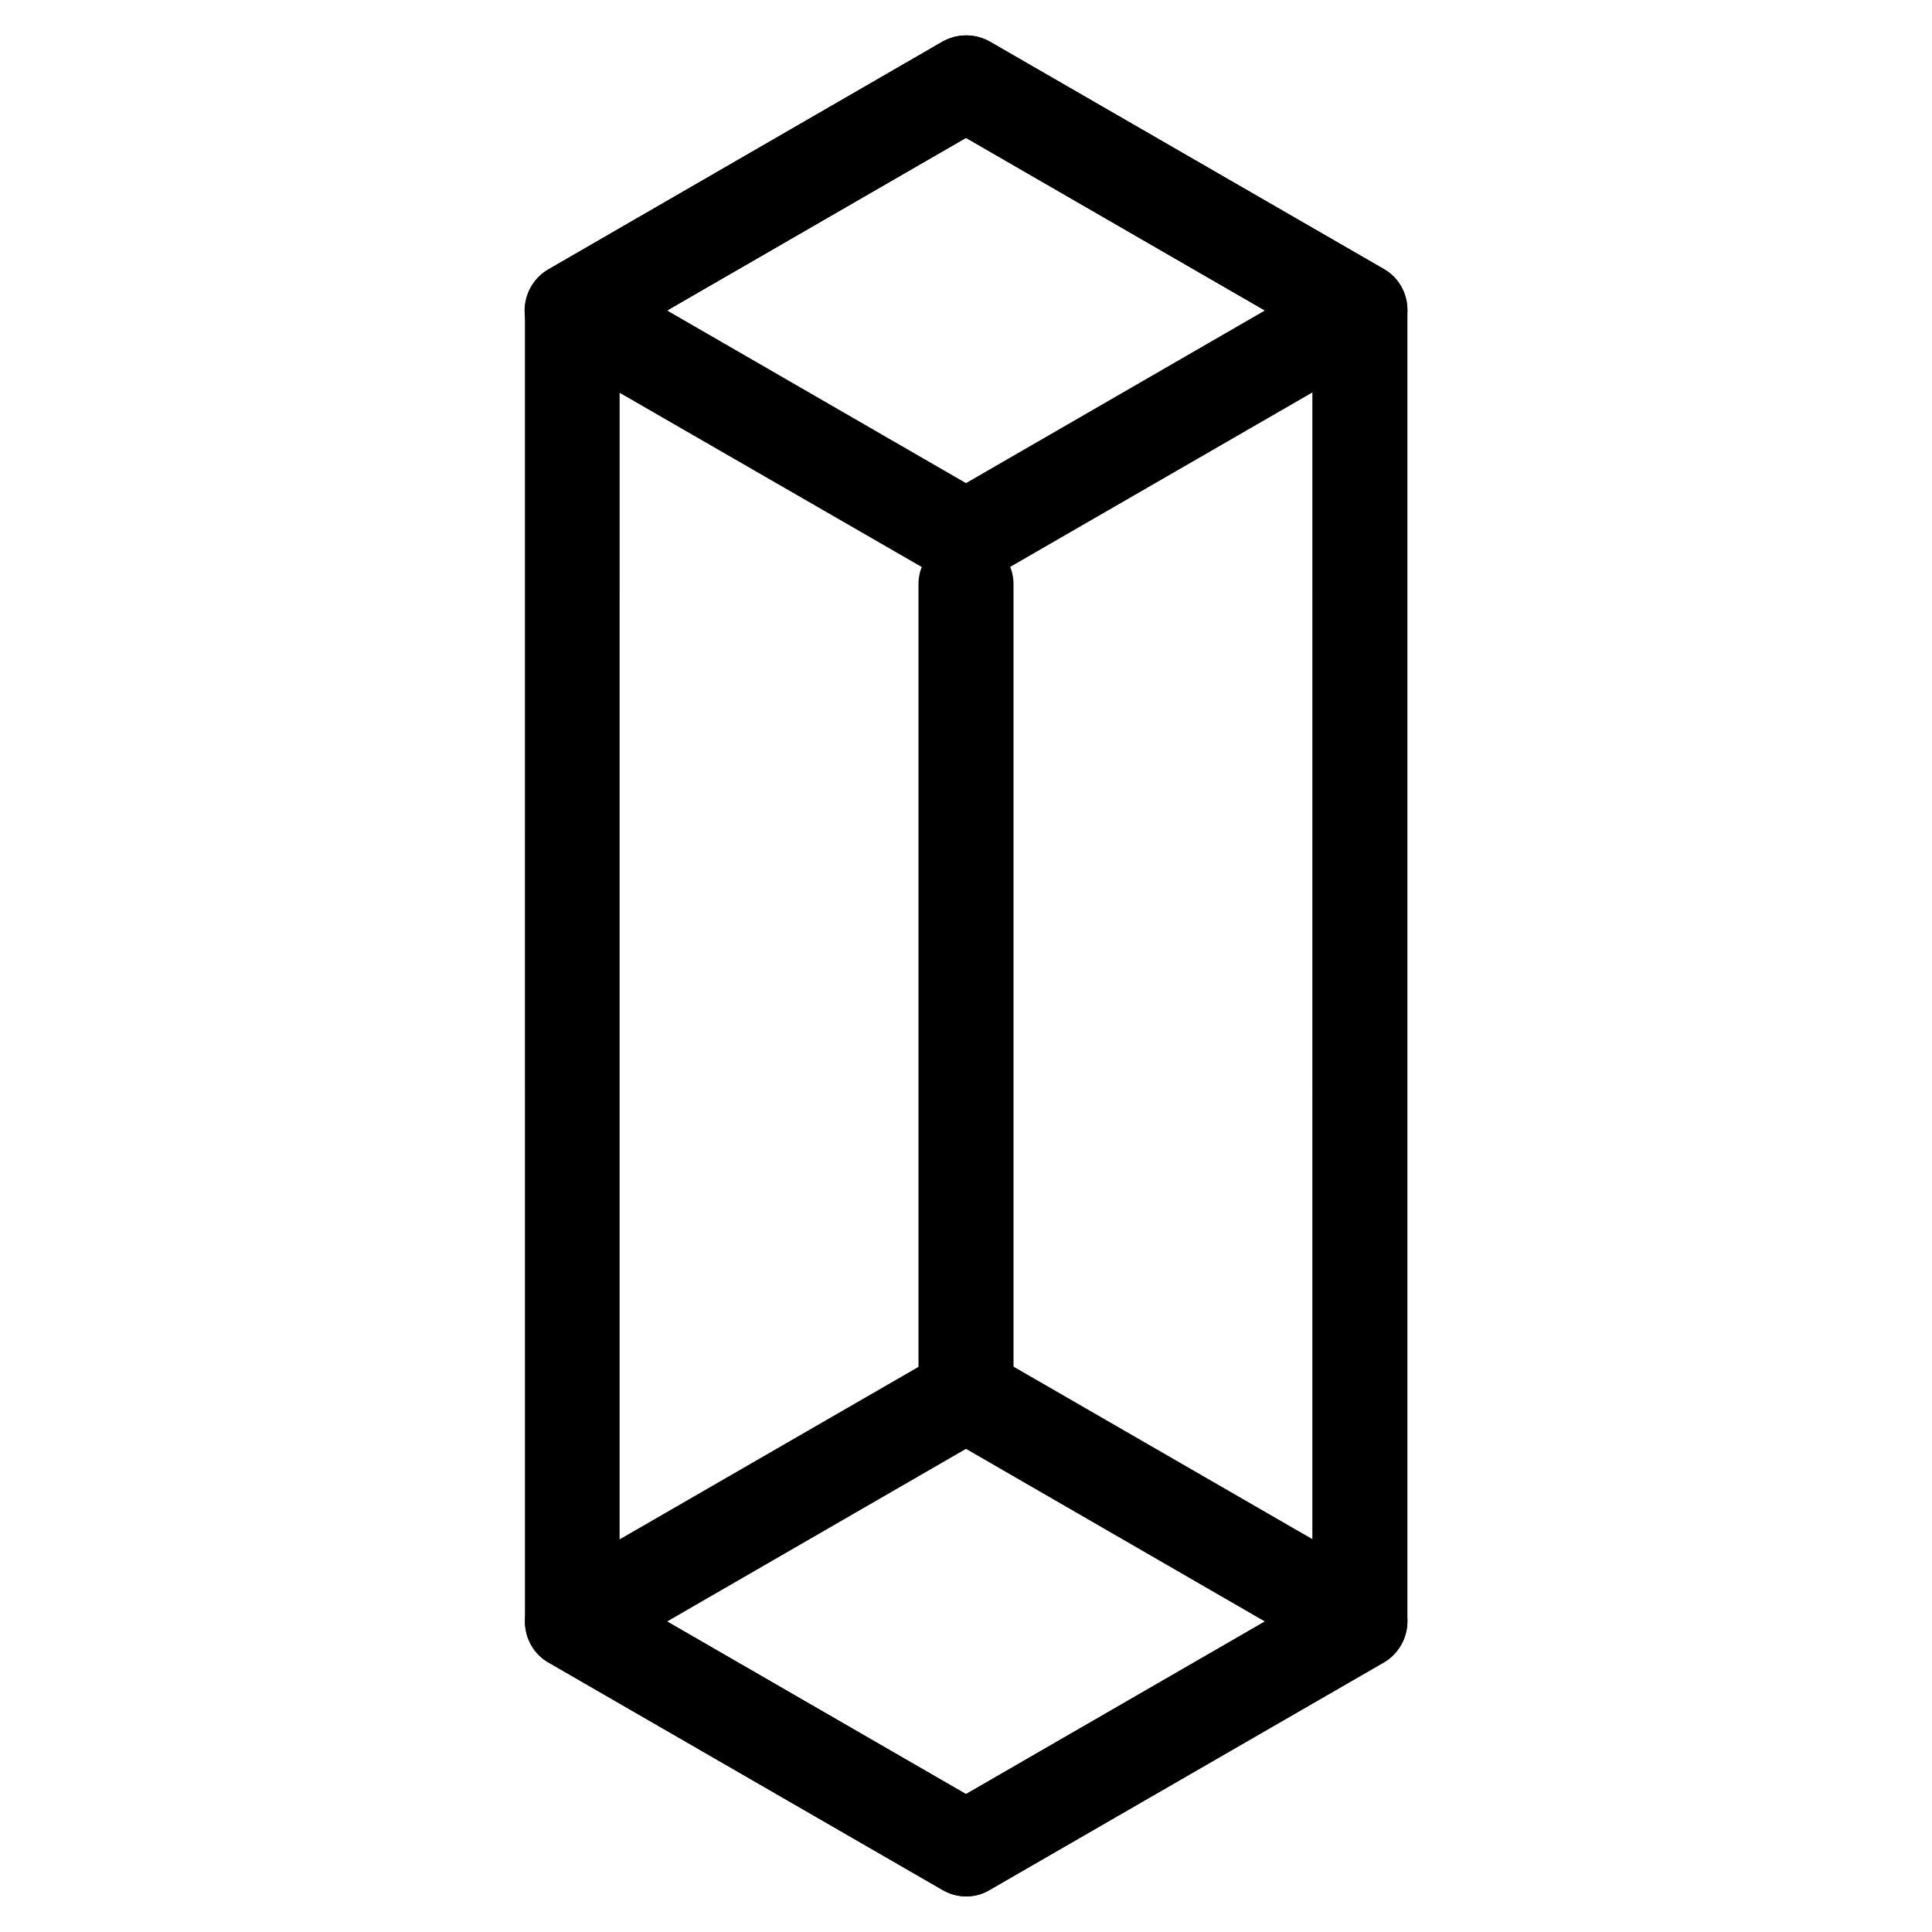
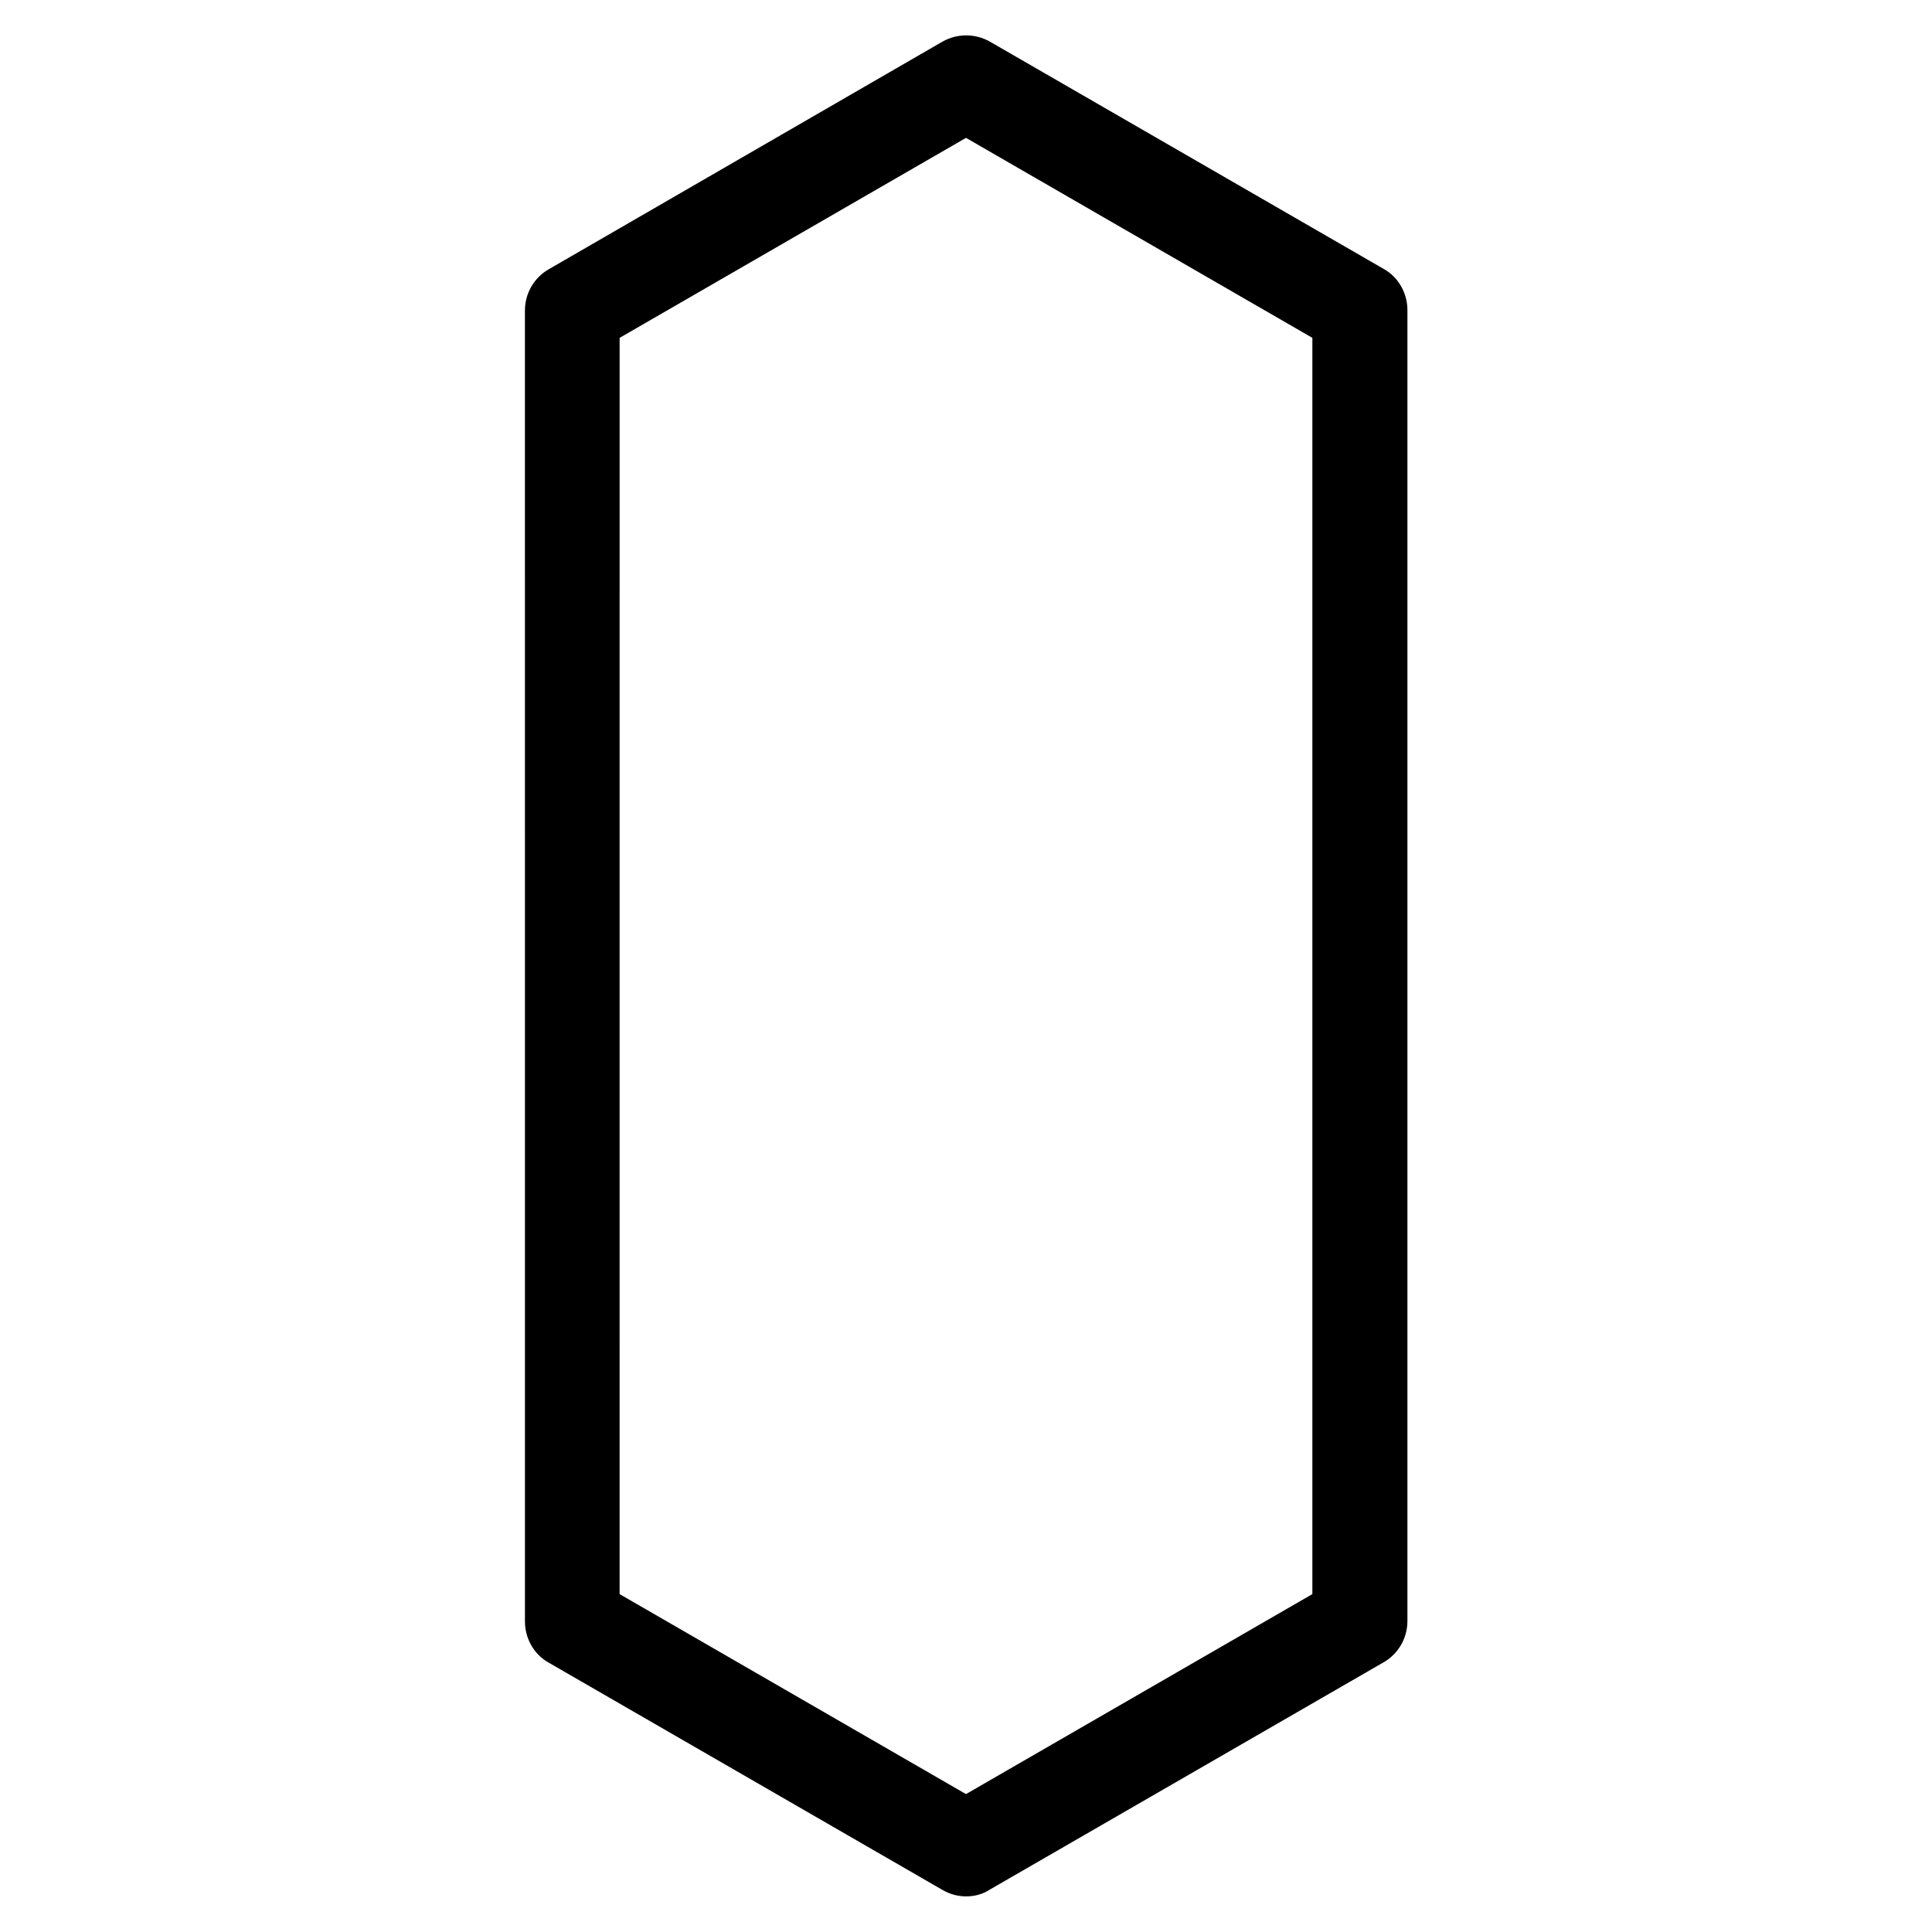
<svg xmlns="http://www.w3.org/2000/svg" fill="#000000" width="800px" height="800px" version="1.1" viewBox="144 144 512 512">
  <g>
    <path d="m400 646.56c-2.215 0-4.332-0.605-6.246-1.715l-104.39-60.254c-3.93-2.215-6.246-6.449-6.246-10.883l-0.004-347.43c0-4.535 2.418-8.664 6.246-10.883l104.39-60.355c3.93-2.215 8.664-2.215 12.594 0l104.39 60.254c3.93 2.215 6.246 6.449 6.246 10.883v347.43c0 4.535-2.418 8.664-6.246 10.883l-104.39 60.254c-2.012 1.312-4.129 1.816-6.344 1.816zm-91.797-80.105 91.793 53 91.793-53 0.004-332.92-91.793-53-91.793 53z" />
-     <path d="m400 299.14c-2.215 0-4.332-0.605-6.246-1.715l-104.49-60.254c-3.93-2.215-6.246-6.449-6.246-10.883s2.418-8.664 6.246-10.883l104.49-60.355c3.93-2.215 8.664-2.215 12.594 0l104.39 60.254c3.93 2.215 6.246 6.449 6.246 10.883s-2.418 8.664-6.246 10.883l-104.39 60.254c-2.012 1.312-4.129 1.816-6.344 1.816zm-79.199-72.852 79.199 45.746 79.199-45.746-79.199-45.746z" />
-     <path d="m400 646.56c-2.215 0-4.332-0.605-6.246-1.715l-104.39-60.254c-3.93-2.215-6.246-6.449-6.246-10.883 0-4.434 2.418-8.664 6.246-10.883l104.39-60.254c3.93-2.215 8.664-2.215 12.594 0l104.39 60.254c3.93 2.215 6.246 6.449 6.246 10.883 0 4.434-2.418 8.664-6.246 10.883l-104.39 60.254c-2.016 1.211-4.133 1.715-6.348 1.715zm-79.199-72.852 79.199 45.746 79.199-45.746-79.199-45.746z" />
-     <path d="m400 526.05c-6.953 0-12.594-5.644-12.594-12.594v-214.62c0-6.953 5.644-12.594 12.594-12.594 6.953 0 12.594 5.644 12.594 12.594v214.62c0 6.953-5.644 12.594-12.594 12.594z" />
  </g>
</svg>